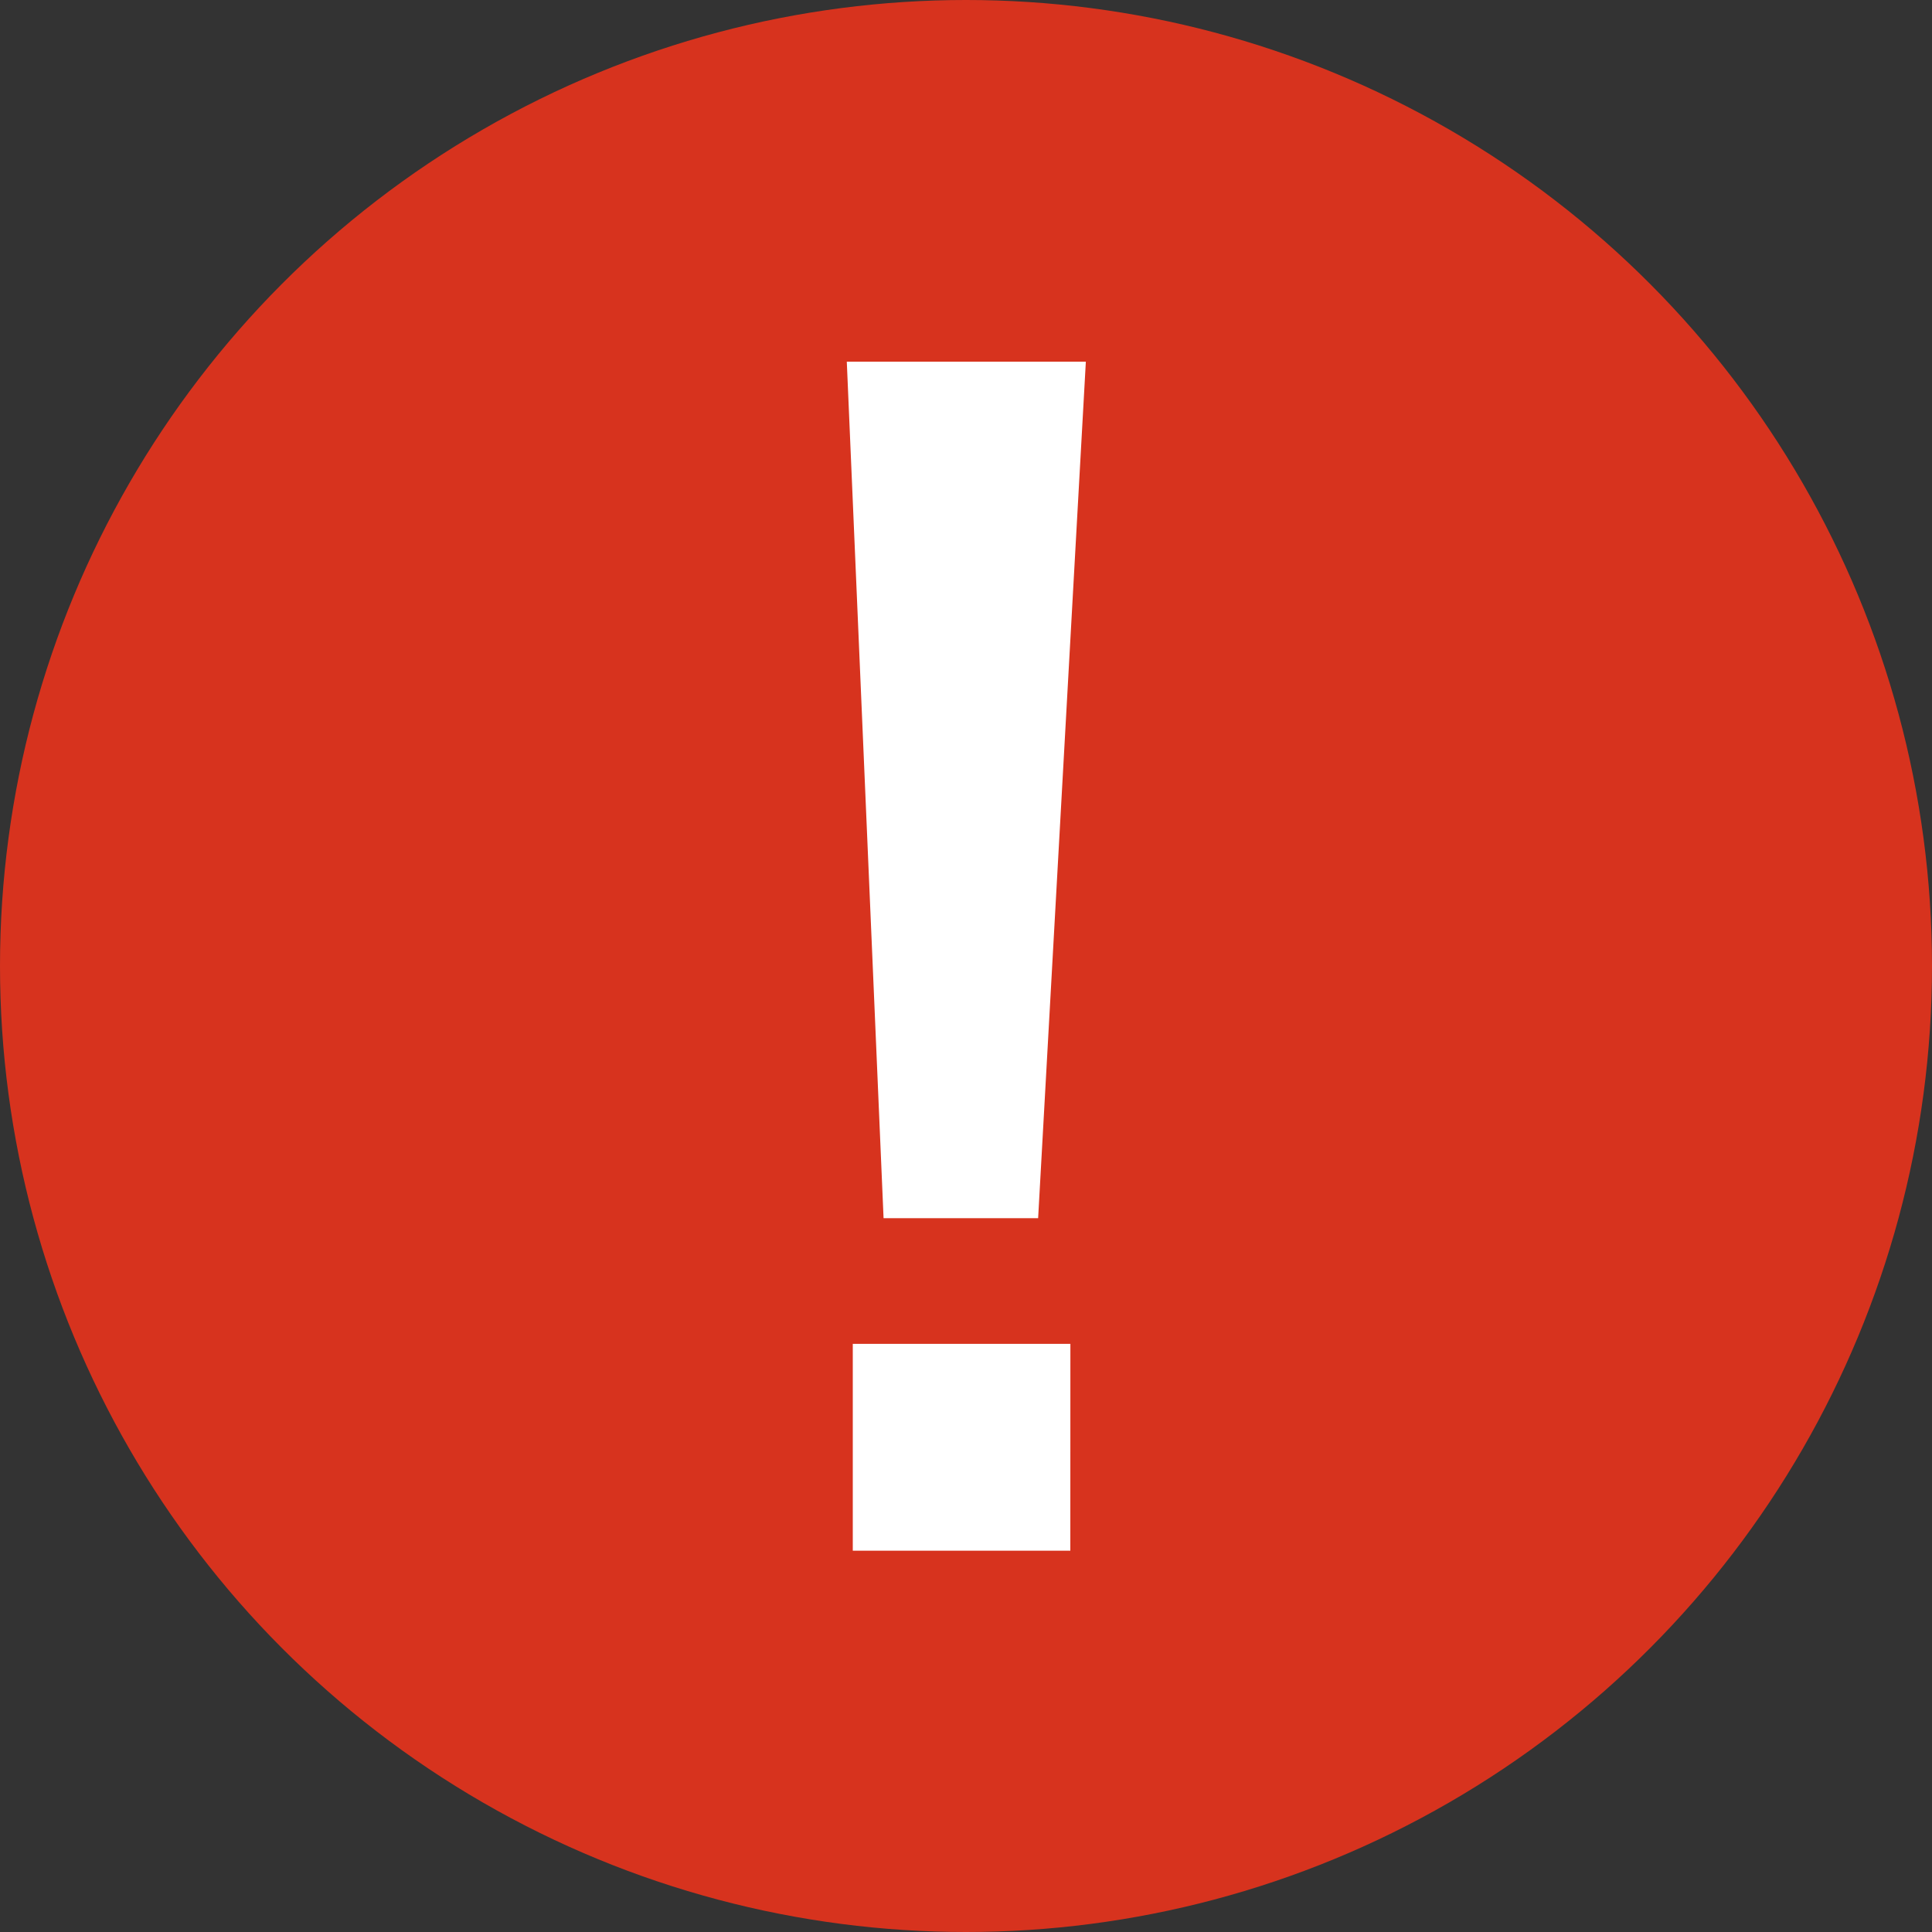
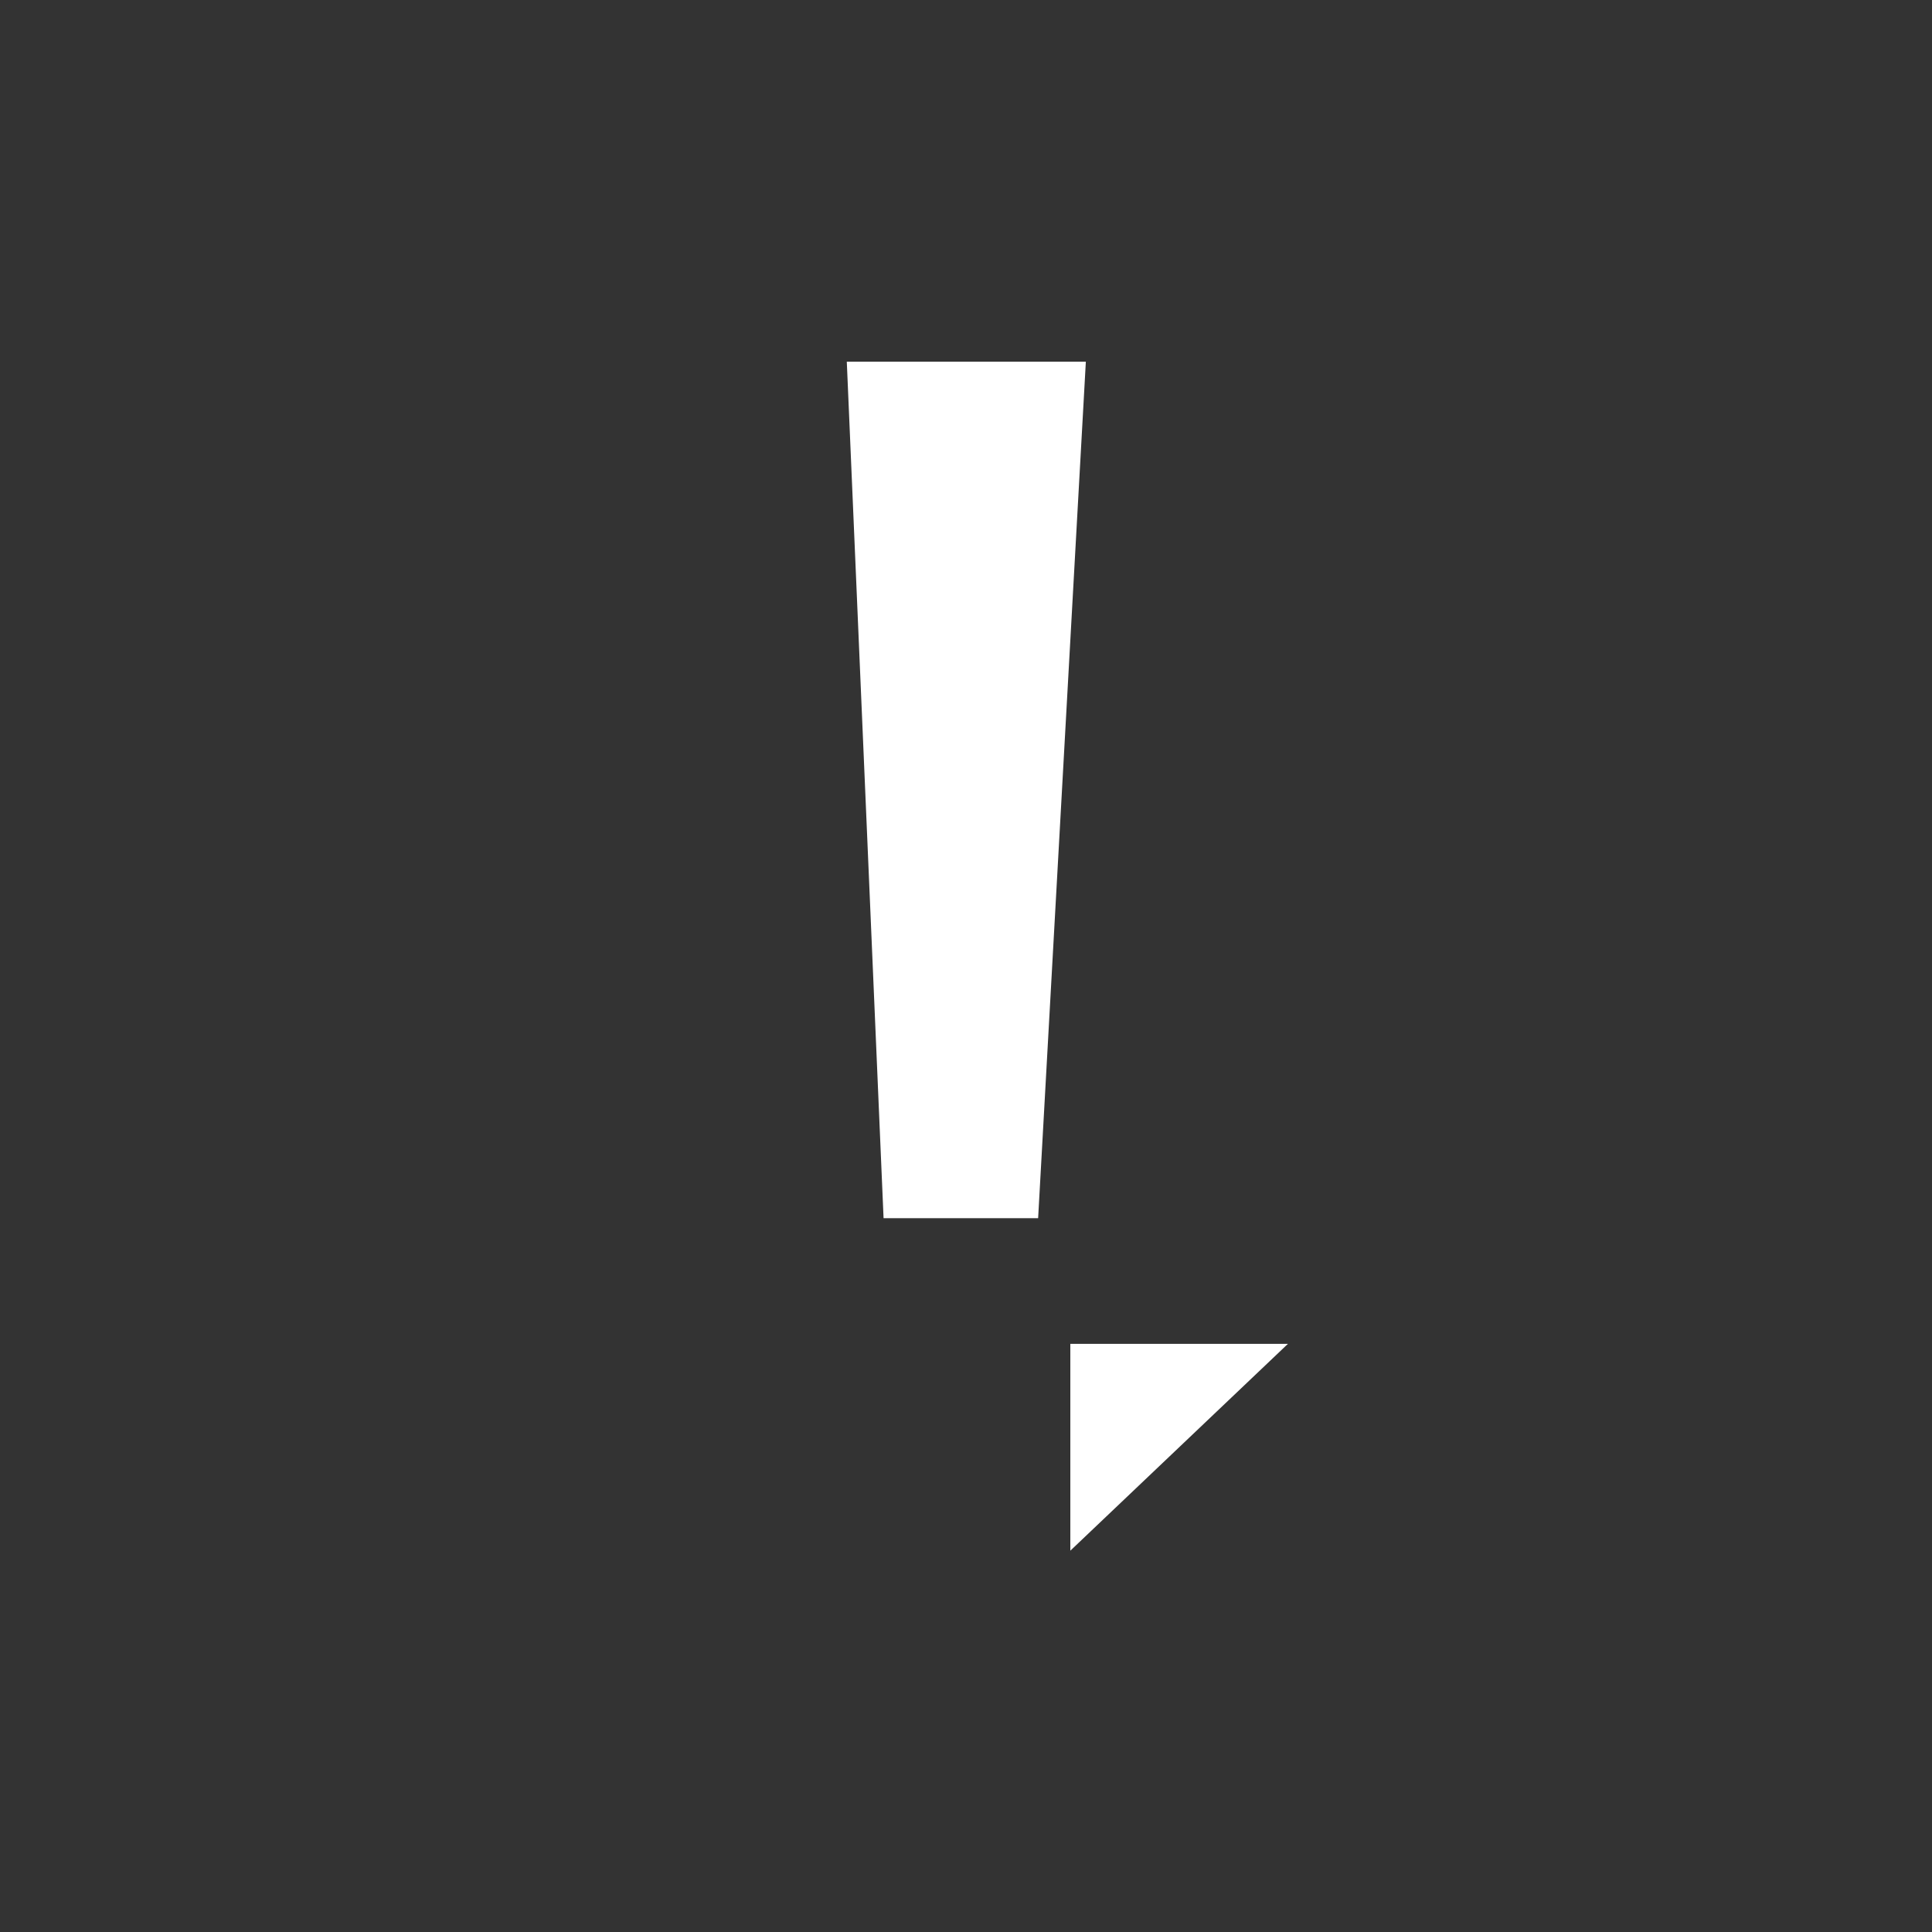
<svg xmlns="http://www.w3.org/2000/svg" width="30" height="30" viewBox="0 0 30 30">
  <rect x="0" y="0" width="30" height="30" fill="#333333" stroke="none" />
  <defs>
    <style>
      .cls-1 {
        fill: #d7331e;
      }

      .cls-2 {
        fill: #fff;
      }
    </style>
  </defs>
  <title>excl_circle_red</title>
  <g id="icon">
    <g>
-       <circle class="cls-1" cx="15" cy="15" r="15" />
-       <path class="cls-2" d="M16.12,18.916h-2.4l-.571-13.3h3.712Zm.5,5.163H13.242V20.867h3.379Z" />
+       <path class="cls-2" d="M16.12,18.916h-2.4l-.571-13.3h3.712Zm.5,5.163V20.867h3.379Z" />
    </g>
  </g>
</svg>